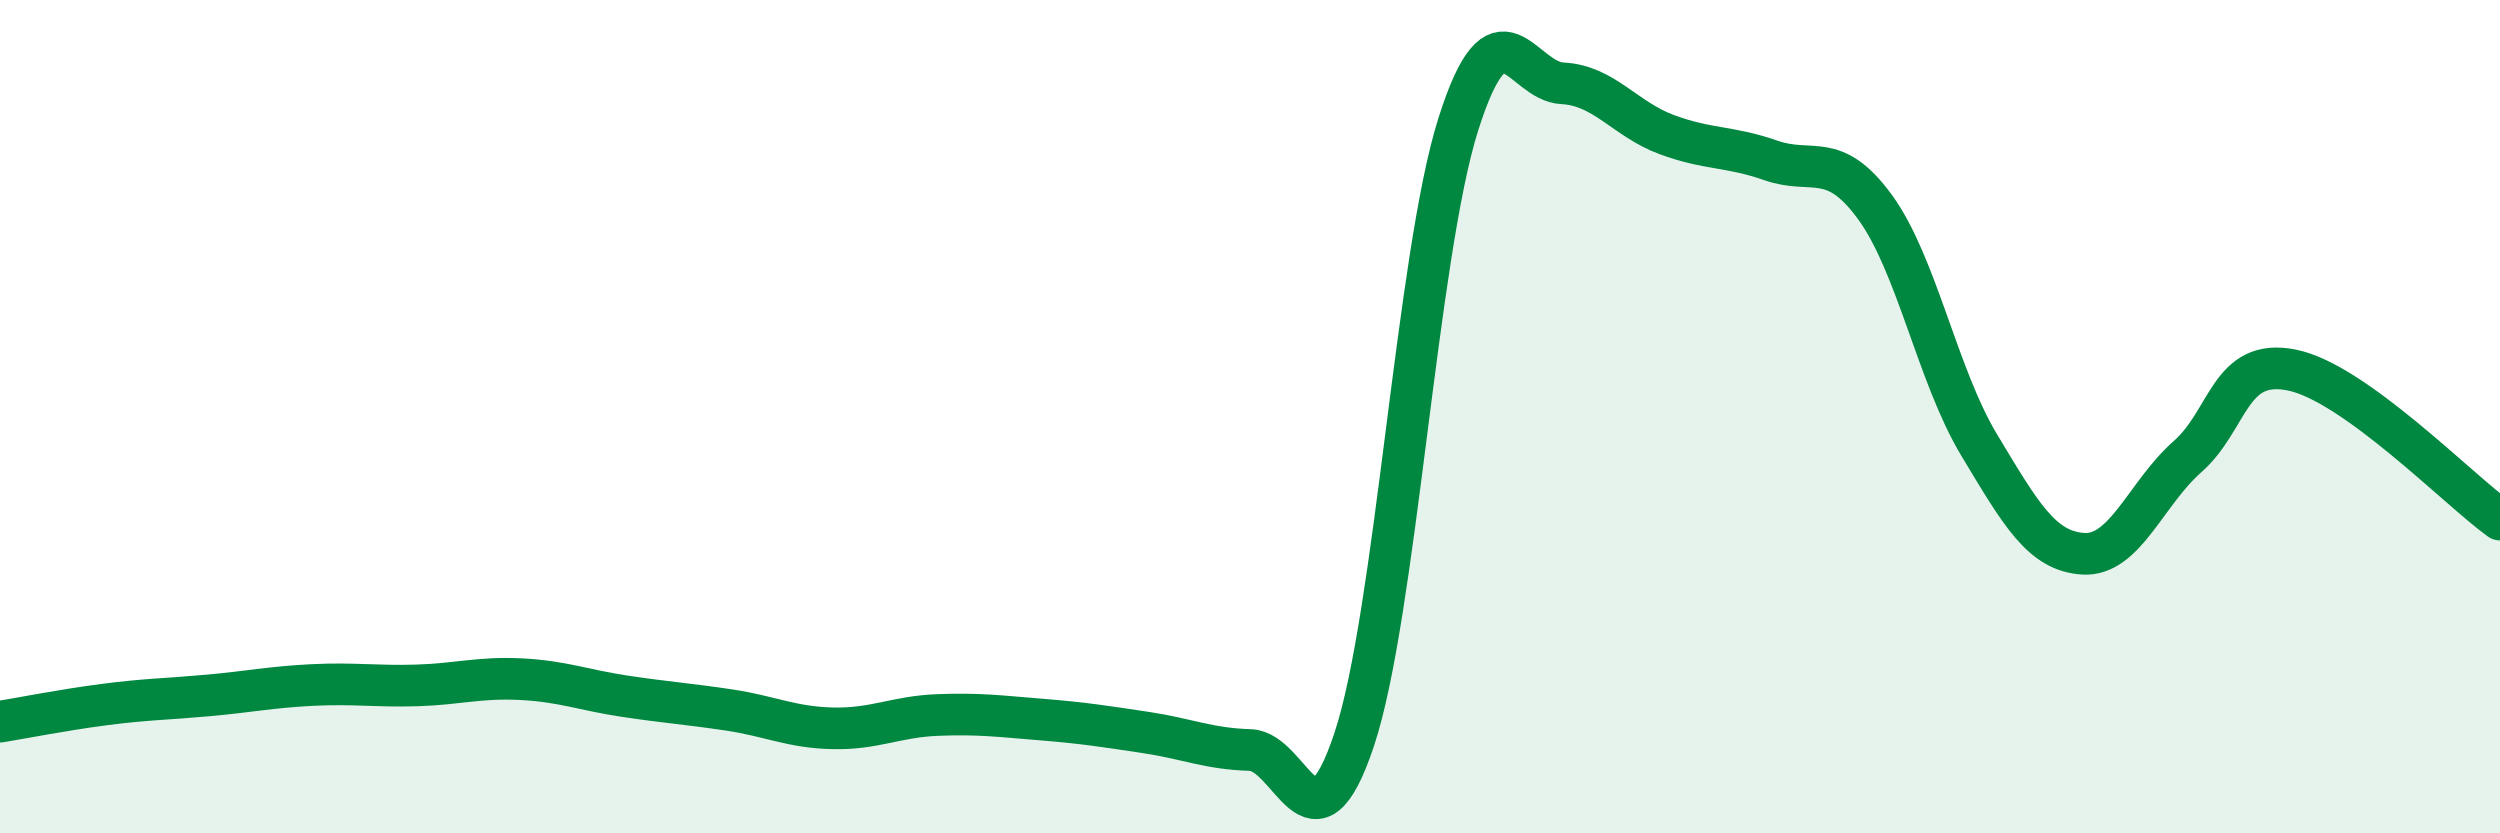
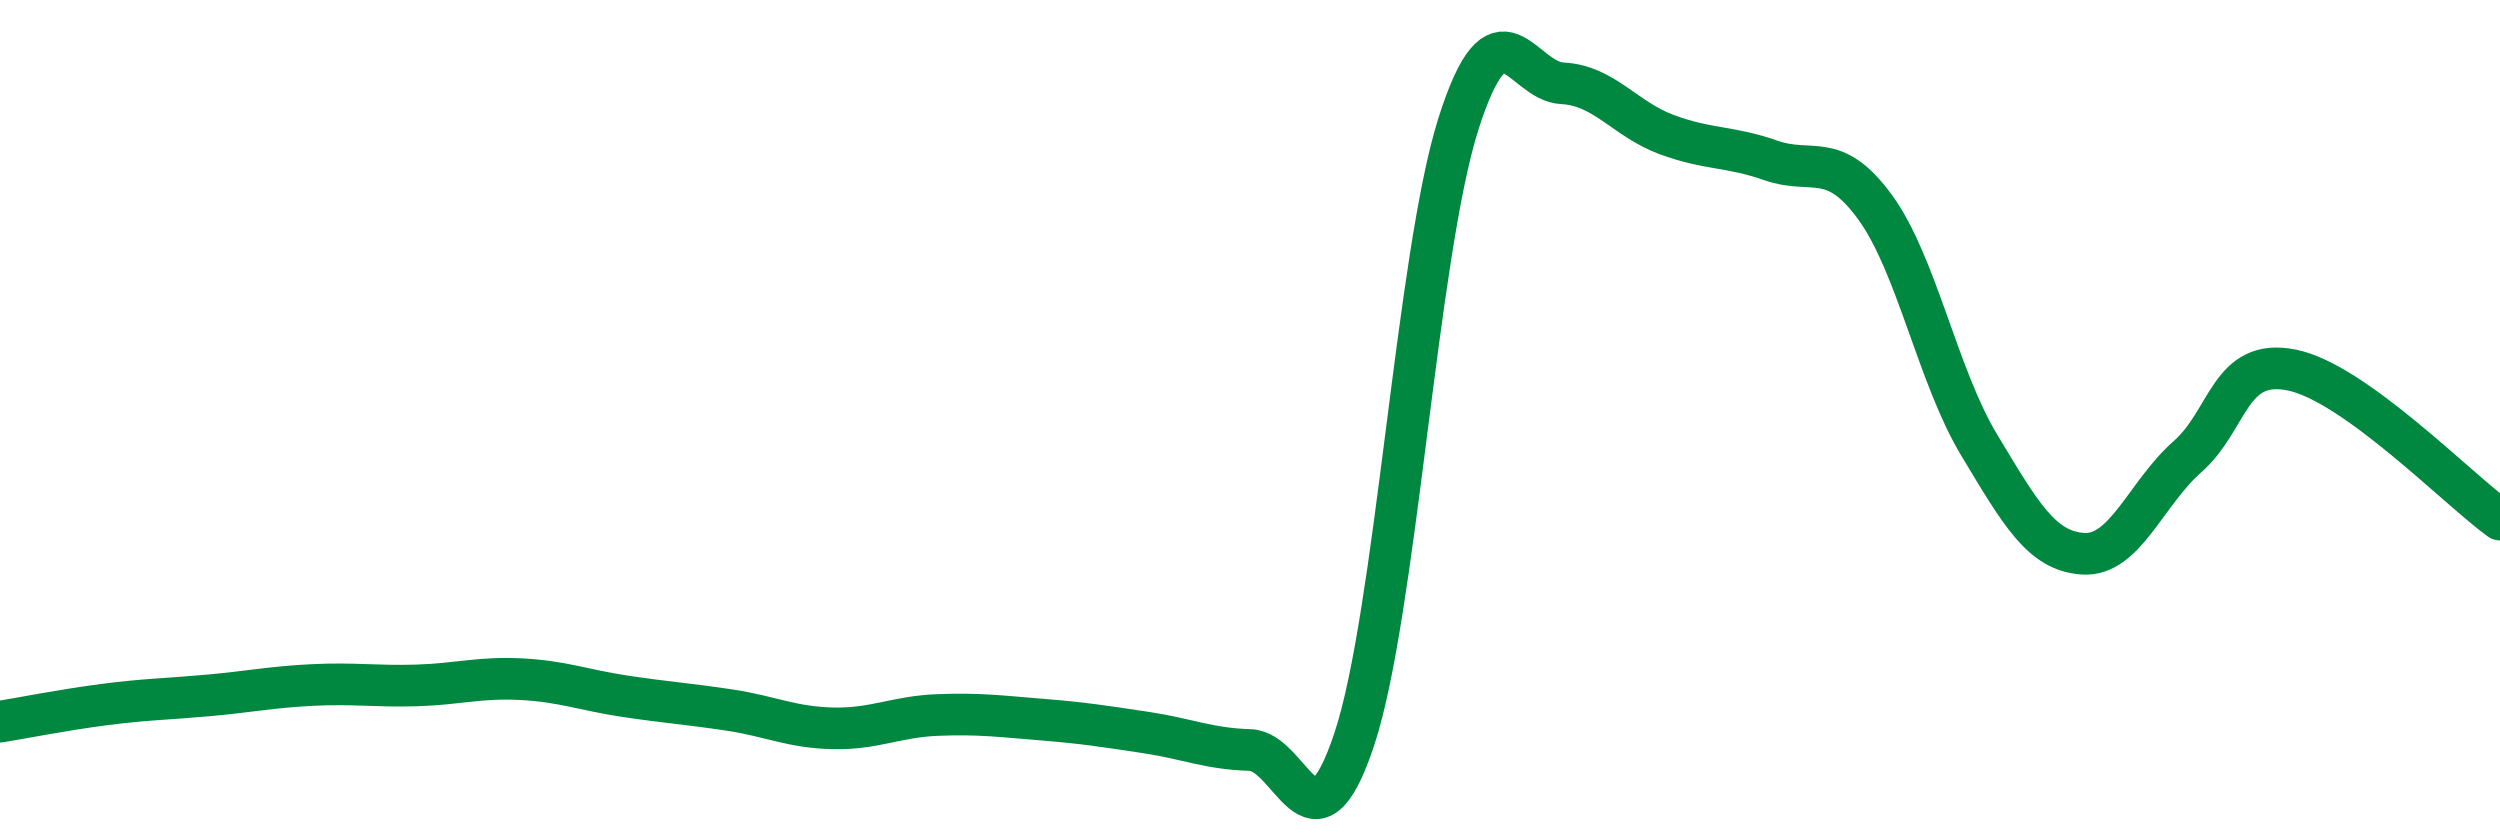
<svg xmlns="http://www.w3.org/2000/svg" width="60" height="20" viewBox="0 0 60 20">
-   <path d="M 0,17.32 C 0.5,17.24 1.5,17.04 2.5,16.91 C 3.5,16.78 4,16.78 5,16.69 C 6,16.6 6.5,16.49 7.5,16.44 C 8.5,16.39 9,16.48 10,16.45 C 11,16.42 11.5,16.25 12.5,16.3 C 13.5,16.35 14,16.56 15,16.71 C 16,16.86 16.5,16.89 17.5,17.04 C 18.5,17.19 19,17.46 20,17.48 C 21,17.5 21.5,17.2 22.5,17.16 C 23.5,17.12 24,17.19 25,17.27 C 26,17.35 26.5,17.43 27.5,17.58 C 28.5,17.73 29,17.97 30,18 C 31,18.03 31.5,20.75 32.5,17.75 C 33.5,14.75 34,6.13 35,2.98 C 36,-0.17 36.5,1.95 37.5,2 C 38.5,2.05 39,2.86 40,3.23 C 41,3.6 41.5,3.5 42.5,3.85 C 43.5,4.2 44,3.6 45,4.97 C 46,6.34 46.5,9.02 47.5,10.68 C 48.5,12.34 49,13.23 50,13.29 C 51,13.35 51.5,11.84 52.5,10.96 C 53.5,10.08 53.5,8.58 55,8.88 C 56.5,9.18 59,11.75 60,12.47L60 20L0 20Z" fill="#008740" opacity="0.1" stroke-linecap="round" stroke-linejoin="round" />
  <path d="M 0,17.32 C 0.5,17.24 1.5,17.04 2.5,16.91 C 3.5,16.78 4,16.78 5,16.69 C 6,16.6 6.5,16.49 7.5,16.44 C 8.5,16.39 9,16.48 10,16.45 C 11,16.42 11.5,16.25 12.5,16.3 C 13.5,16.35 14,16.56 15,16.71 C 16,16.86 16.5,16.89 17.5,17.04 C 18.5,17.19 19,17.46 20,17.48 C 21,17.5 21.5,17.2 22.5,17.16 C 23.5,17.12 24,17.19 25,17.27 C 26,17.35 26.5,17.43 27.5,17.58 C 28.5,17.73 29,17.97 30,18 C 31,18.03 31.5,20.75 32.5,17.75 C 33.5,14.75 34,6.13 35,2.98 C 36,-0.17 36.5,1.95 37.5,2 C 38.5,2.05 39,2.86 40,3.23 C 41,3.6 41.5,3.5 42.5,3.85 C 43.5,4.2 44,3.6 45,4.97 C 46,6.34 46.5,9.02 47.5,10.68 C 48.5,12.34 49,13.23 50,13.29 C 51,13.35 51.5,11.84 52.5,10.96 C 53.5,10.08 53.5,8.58 55,8.88 C 56.5,9.18 59,11.75 60,12.47" stroke="#008740" stroke-width="1" fill="none" stroke-linecap="round" stroke-linejoin="round" />
</svg>